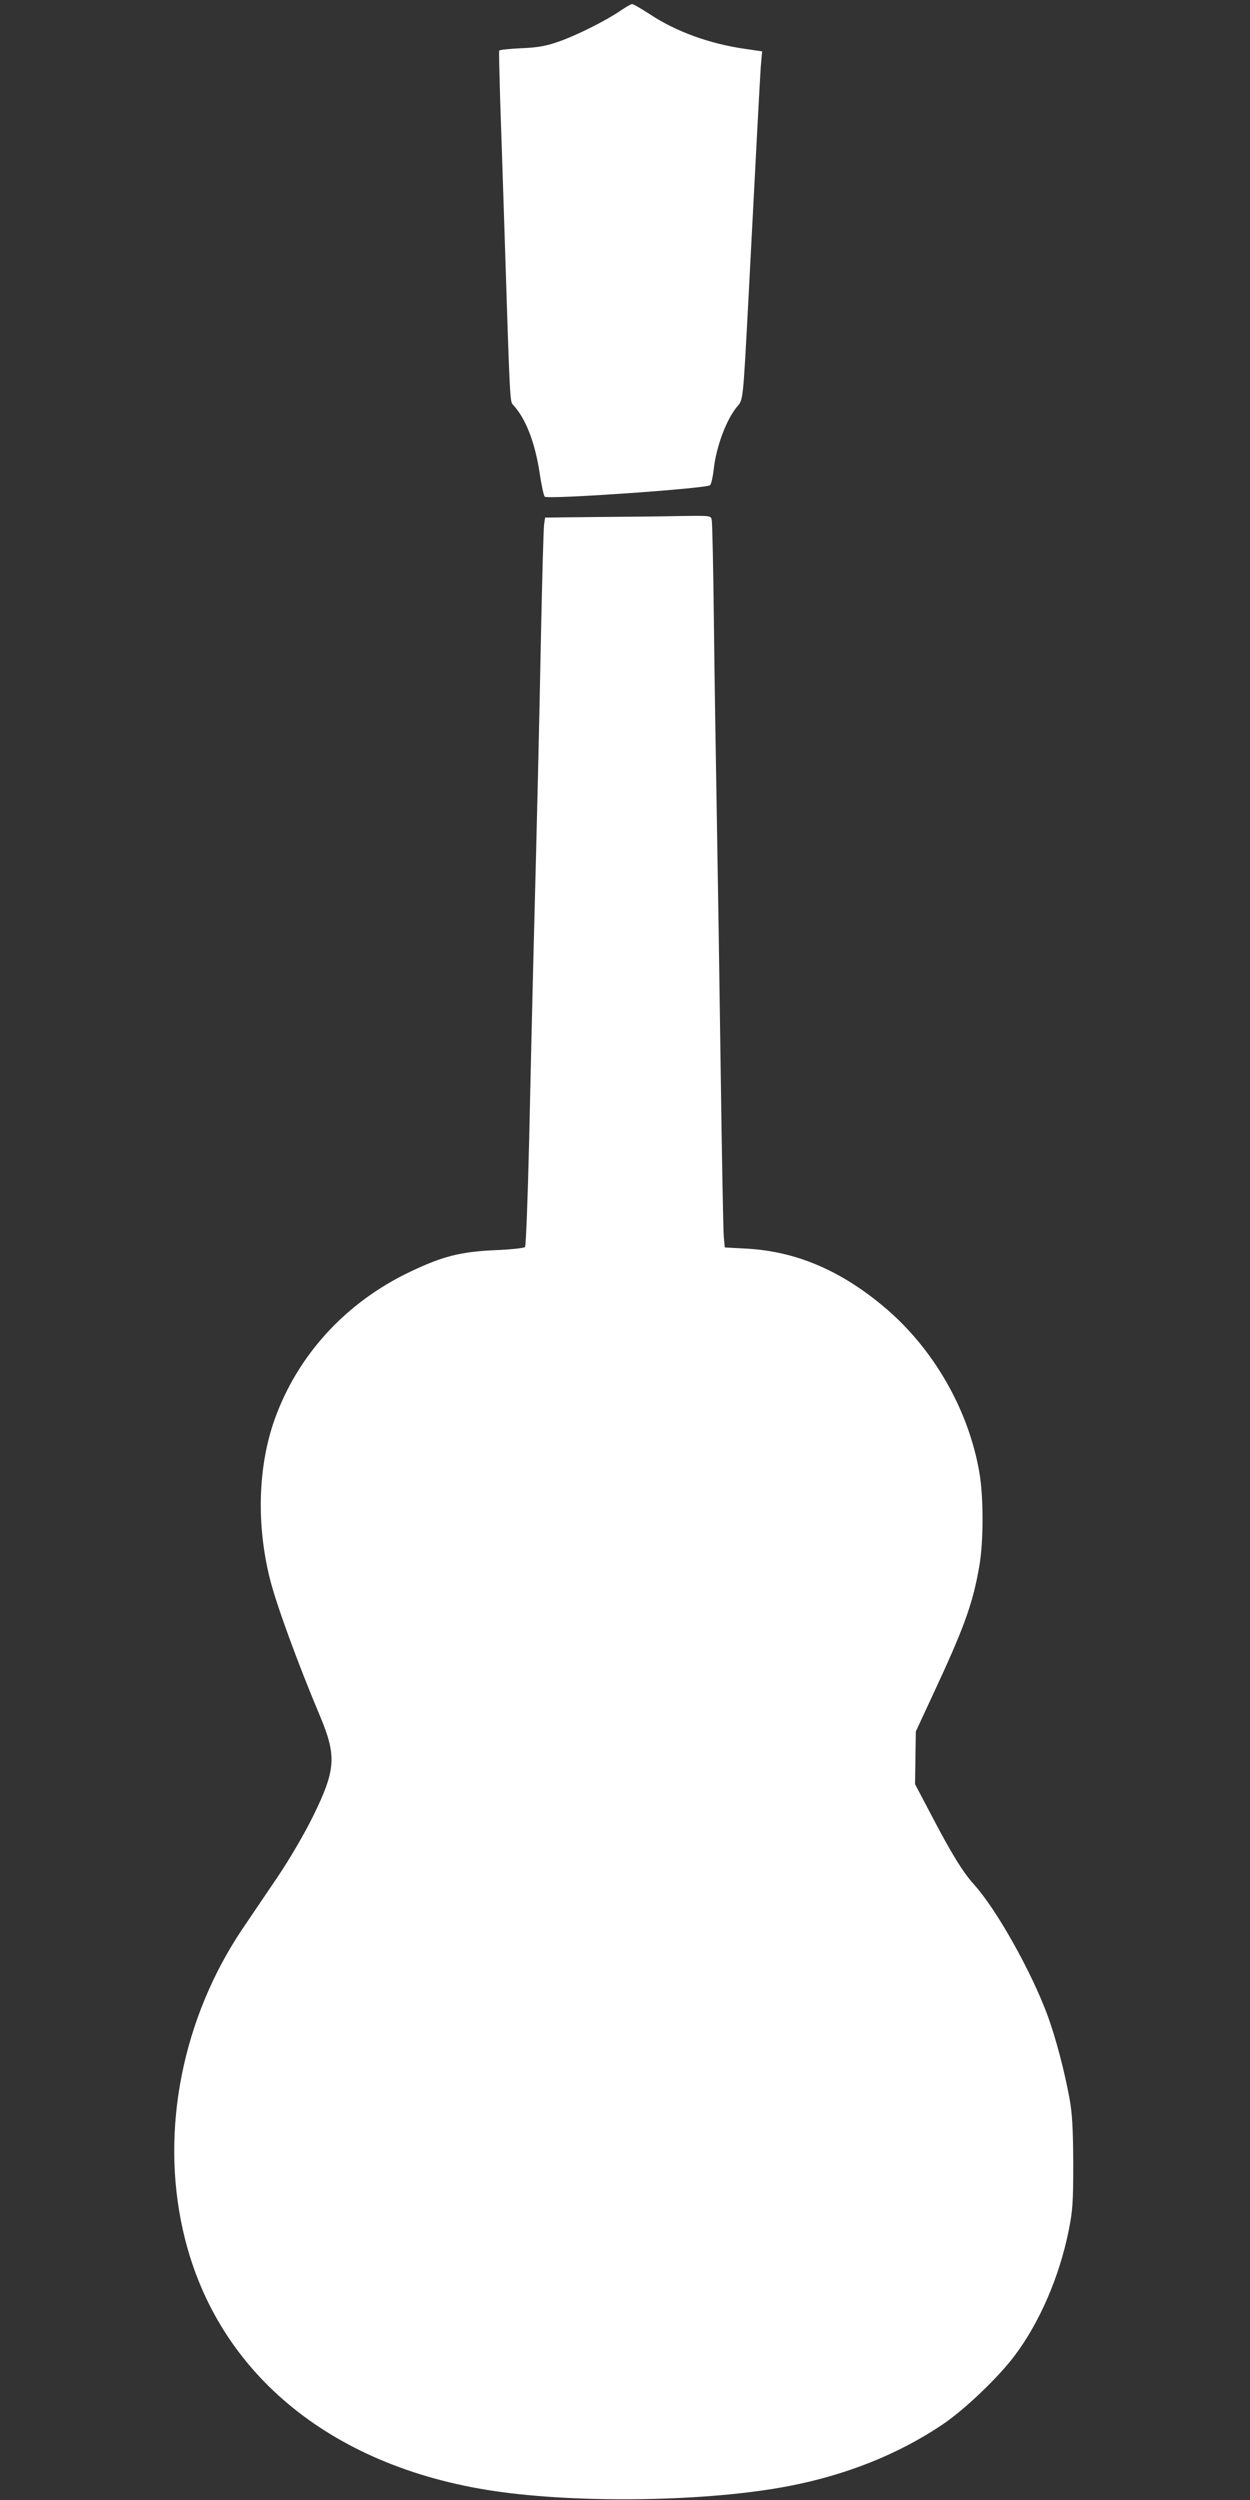
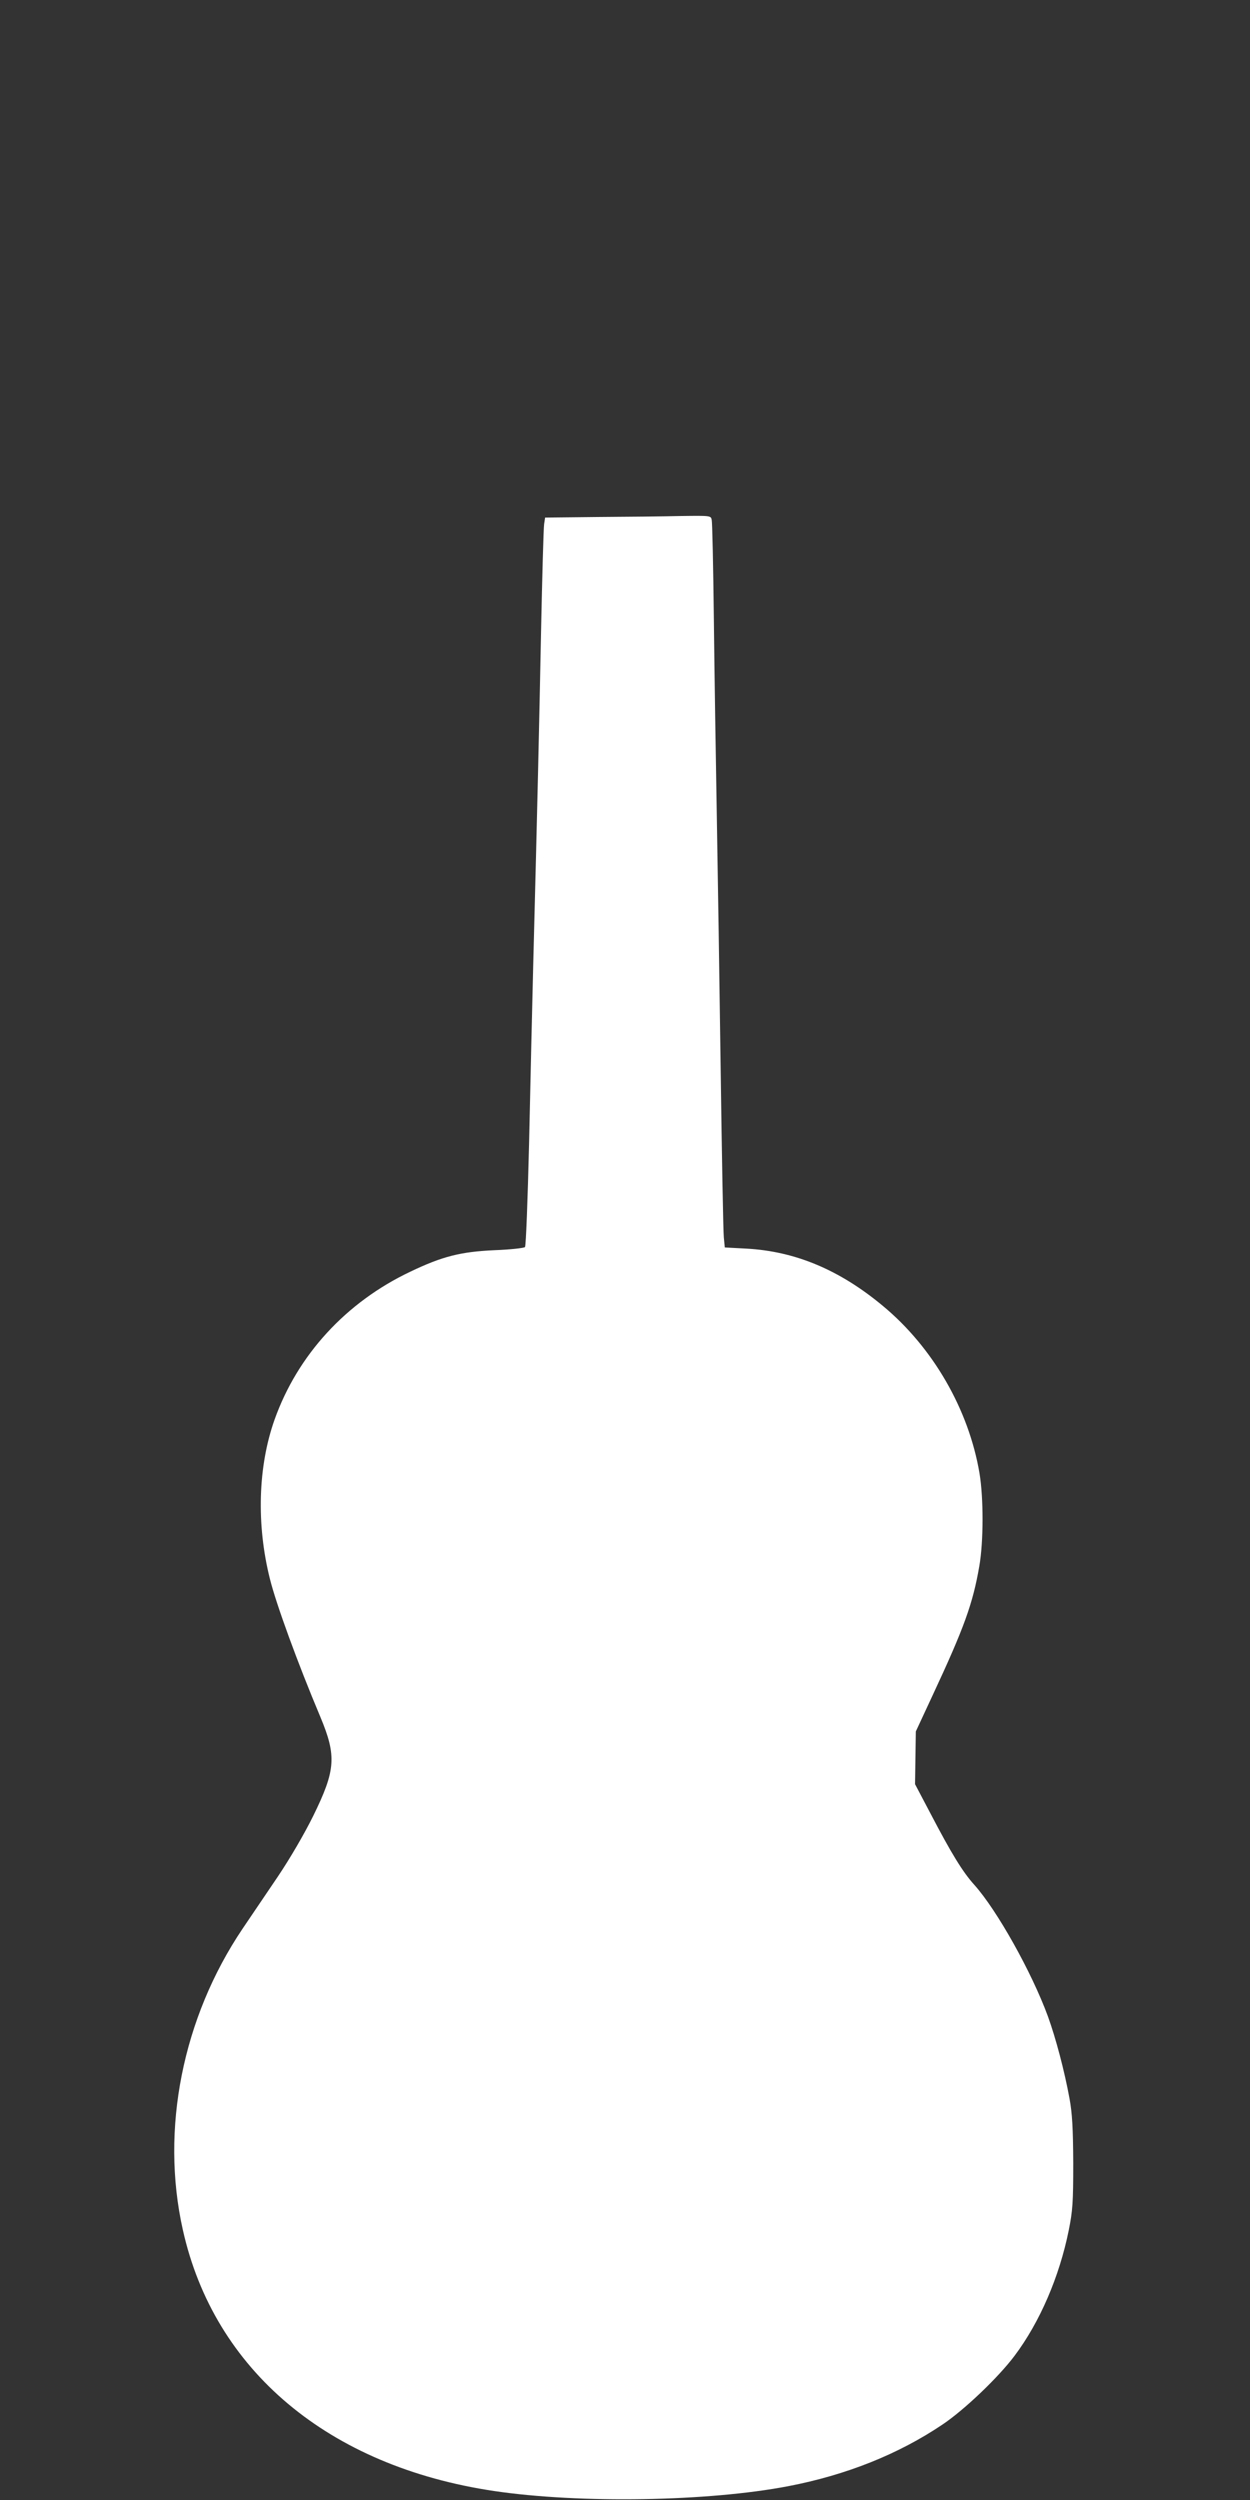
<svg xmlns="http://www.w3.org/2000/svg" version="1.0" width="640pt" height="1280pt" viewBox="0 0 640 1280" preserveAspectRatio="xMidYMid meet">
  <rect x="0" y="0" width="640" height="1280" fill="#333333" stroke="none" />
  <g transform="translate(0,1280) scale(0.1,-0.1)" fill="#ffffff" stroke="none">
-     <path d="M3175 12744 c-73 -50 -228 -128 -320 -159 -60 -21 -106 -29 -188 -32 -59 -3 -109 -8 -111 -12 -2 -3 1 -118 5 -256 5 -137 13 -396 19 -575 32 -1007 30 -964 49 -985 64 -70 112 -195 135 -354 9 -58 20 -109 25 -114 15 -15 833 42 847 59 6 8 14 43 18 79 12 115 64 256 120 323 31 36 30 25 57 532 44 853 59 1129 64 1206 l7 81 -89 13 c-180 26 -351 88 -484 176 -45 29 -87 54 -93 53 -6 0 -33 -16 -61 -35z" />
    <path d="M3063 10153 l-272 -3 -5 -33 c-3 -17 -10 -270 -16 -562 -10 -502 -17 -818 -40 -1700 -5 -209 -15 -616 -21 -905 -7 -289 -16 -529 -21 -535 -5 -5 -75 -13 -156 -16 -173 -8 -266 -31 -431 -110 -329 -156 -577 -426 -695 -757 -85 -239 -94 -537 -24 -816 32 -129 143 -433 258 -706 84 -201 79 -273 -37 -509 -45 -91 -119 -218 -181 -310 -58 -86 -139 -205 -180 -266 -307 -456 -421 -1027 -306 -1541 160 -720 746 -1212 1594 -1338 438 -65 1097 -54 1507 25 296 57 562 163 788 315 112 75 287 242 370 353 129 172 229 404 277 642 20 100 23 142 23 344 -1 178 -5 253 -19 330 -26 142 -70 309 -111 422 -83 226 -260 542 -376 672 -60 66 -119 163 -225 366 l-79 150 2 135 2 135 86 185 c162 347 206 470 239 661 22 126 22 350 1 476 -55 326 -238 644 -495 857 -221 184 -447 279 -697 293 l-112 6 -5 51 c-3 28 -10 411 -16 851 -6 440 -15 1030 -20 1310 -5 281 -12 731 -15 1000 -3 270 -8 500 -11 513 -4 22 -6 22 -157 20 -83 -2 -274 -4 -424 -5z" />
  </g>
</svg>